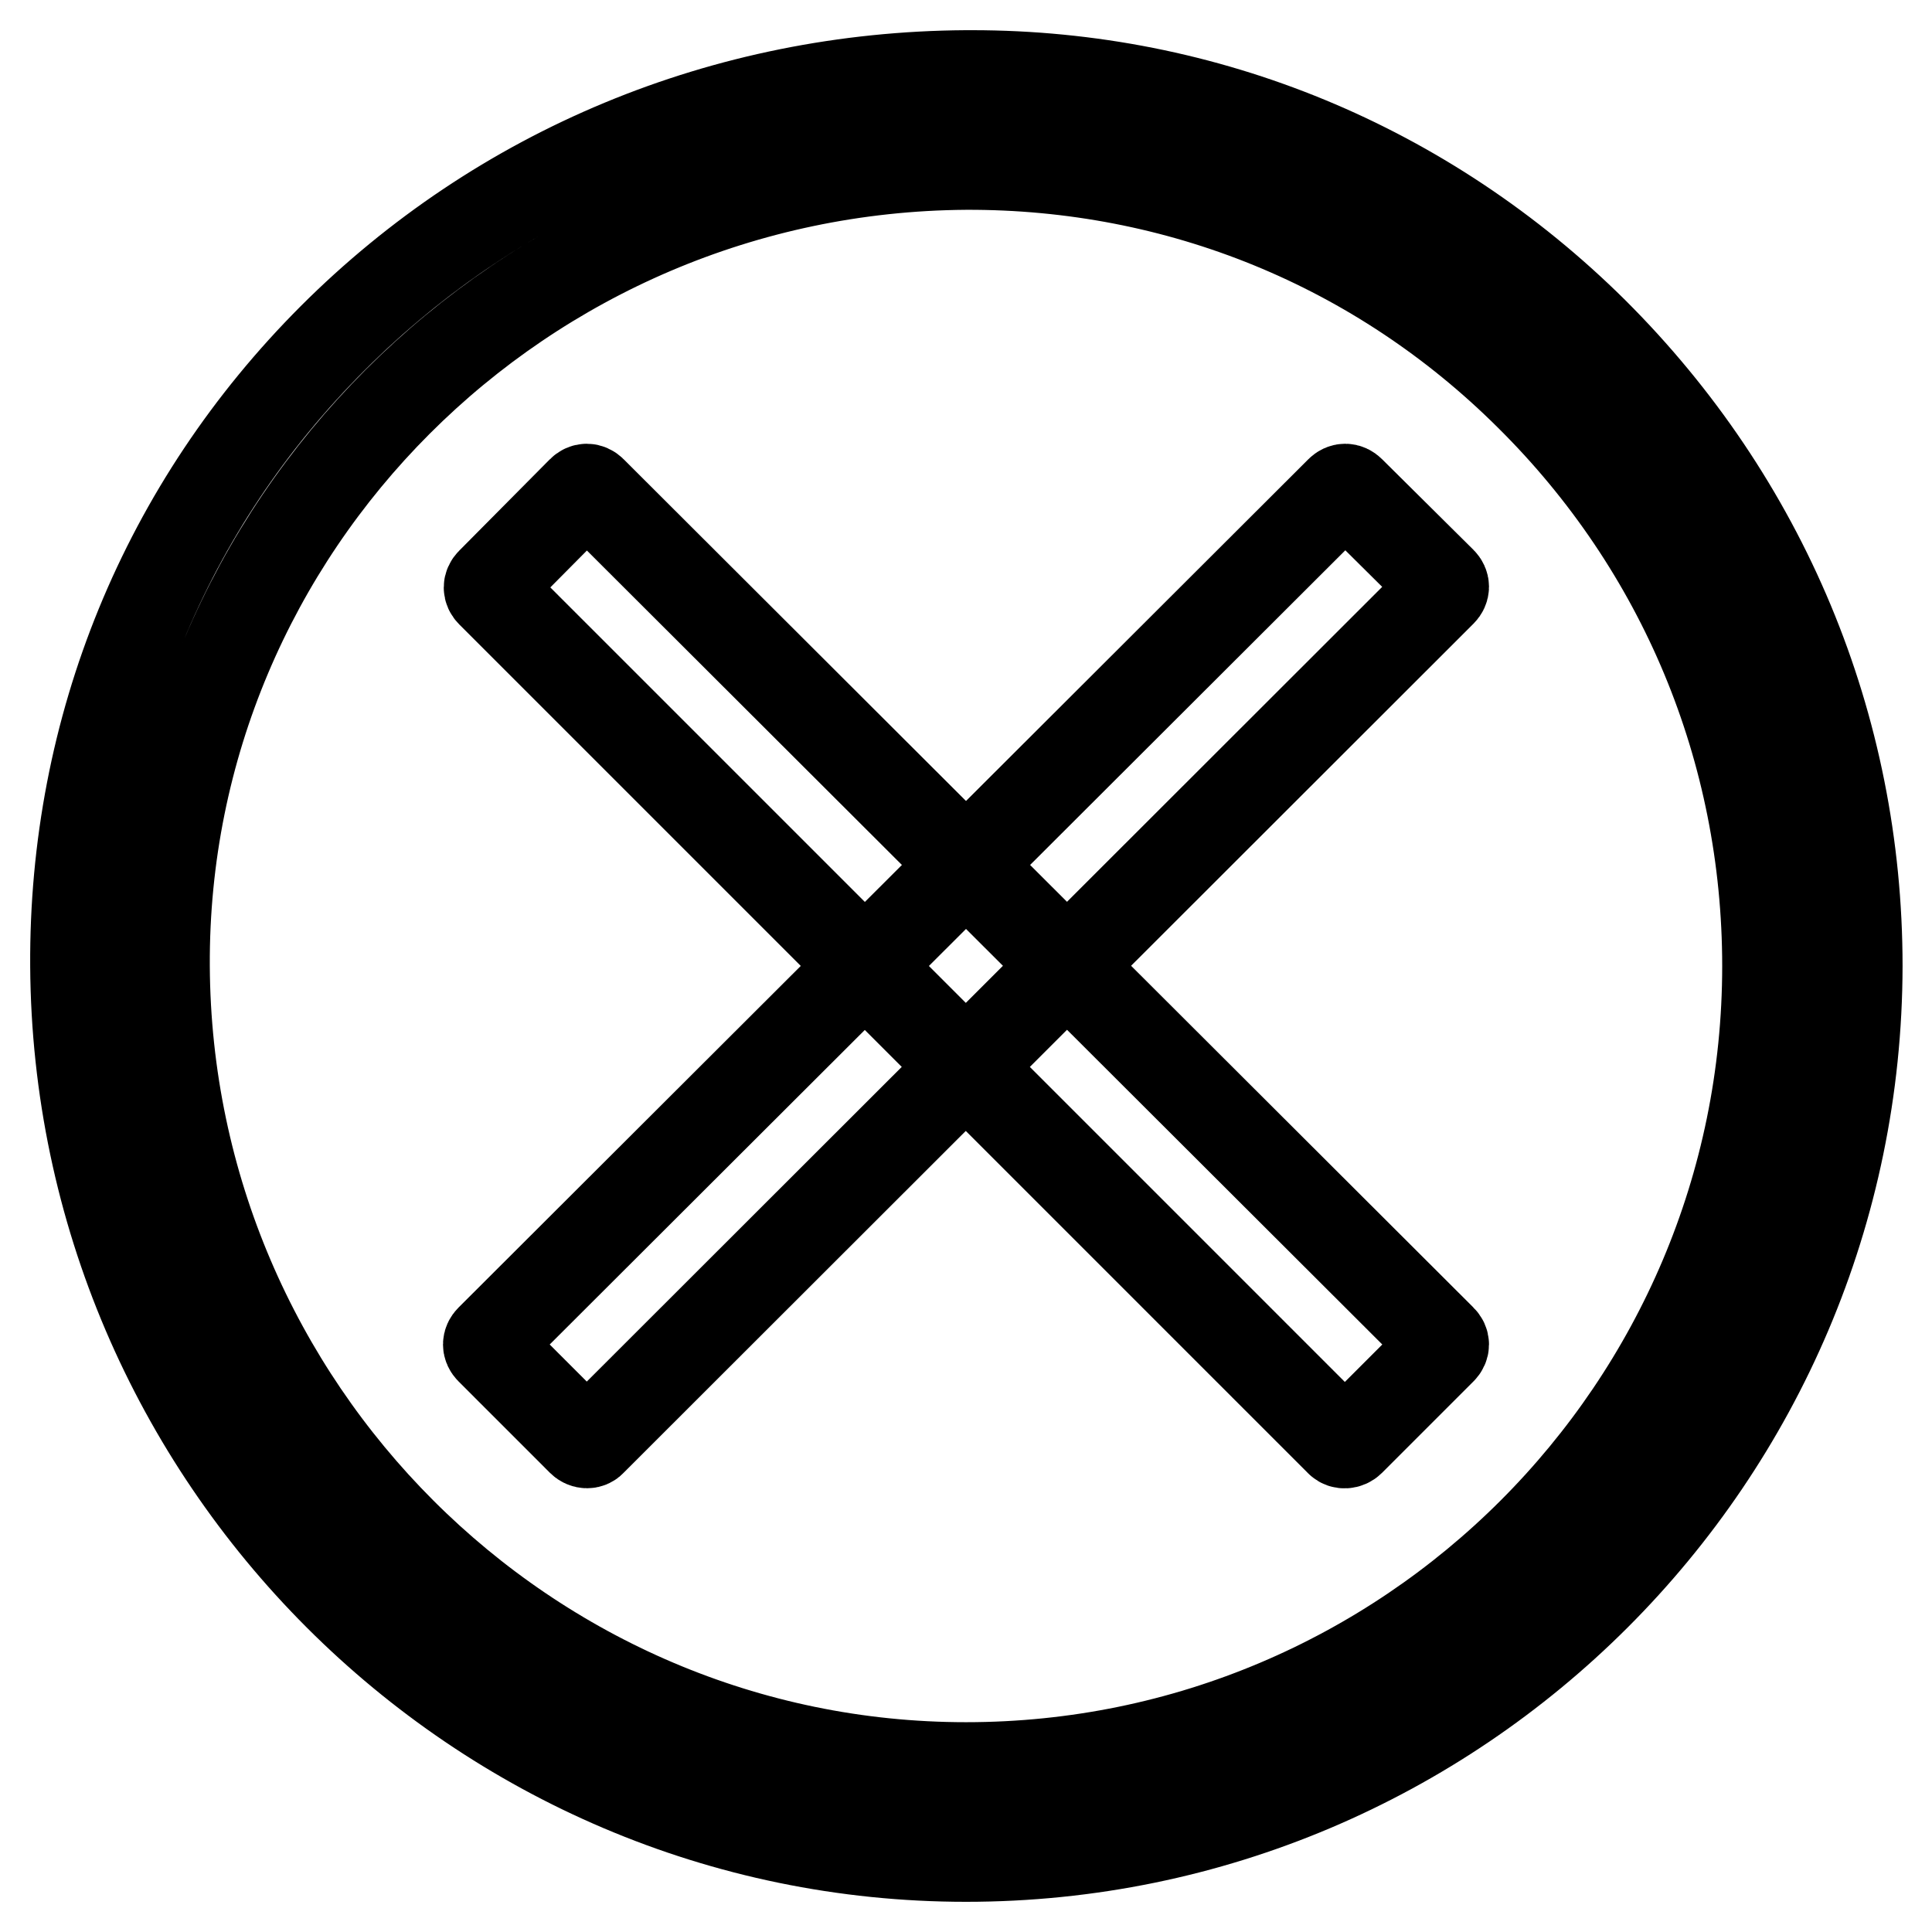
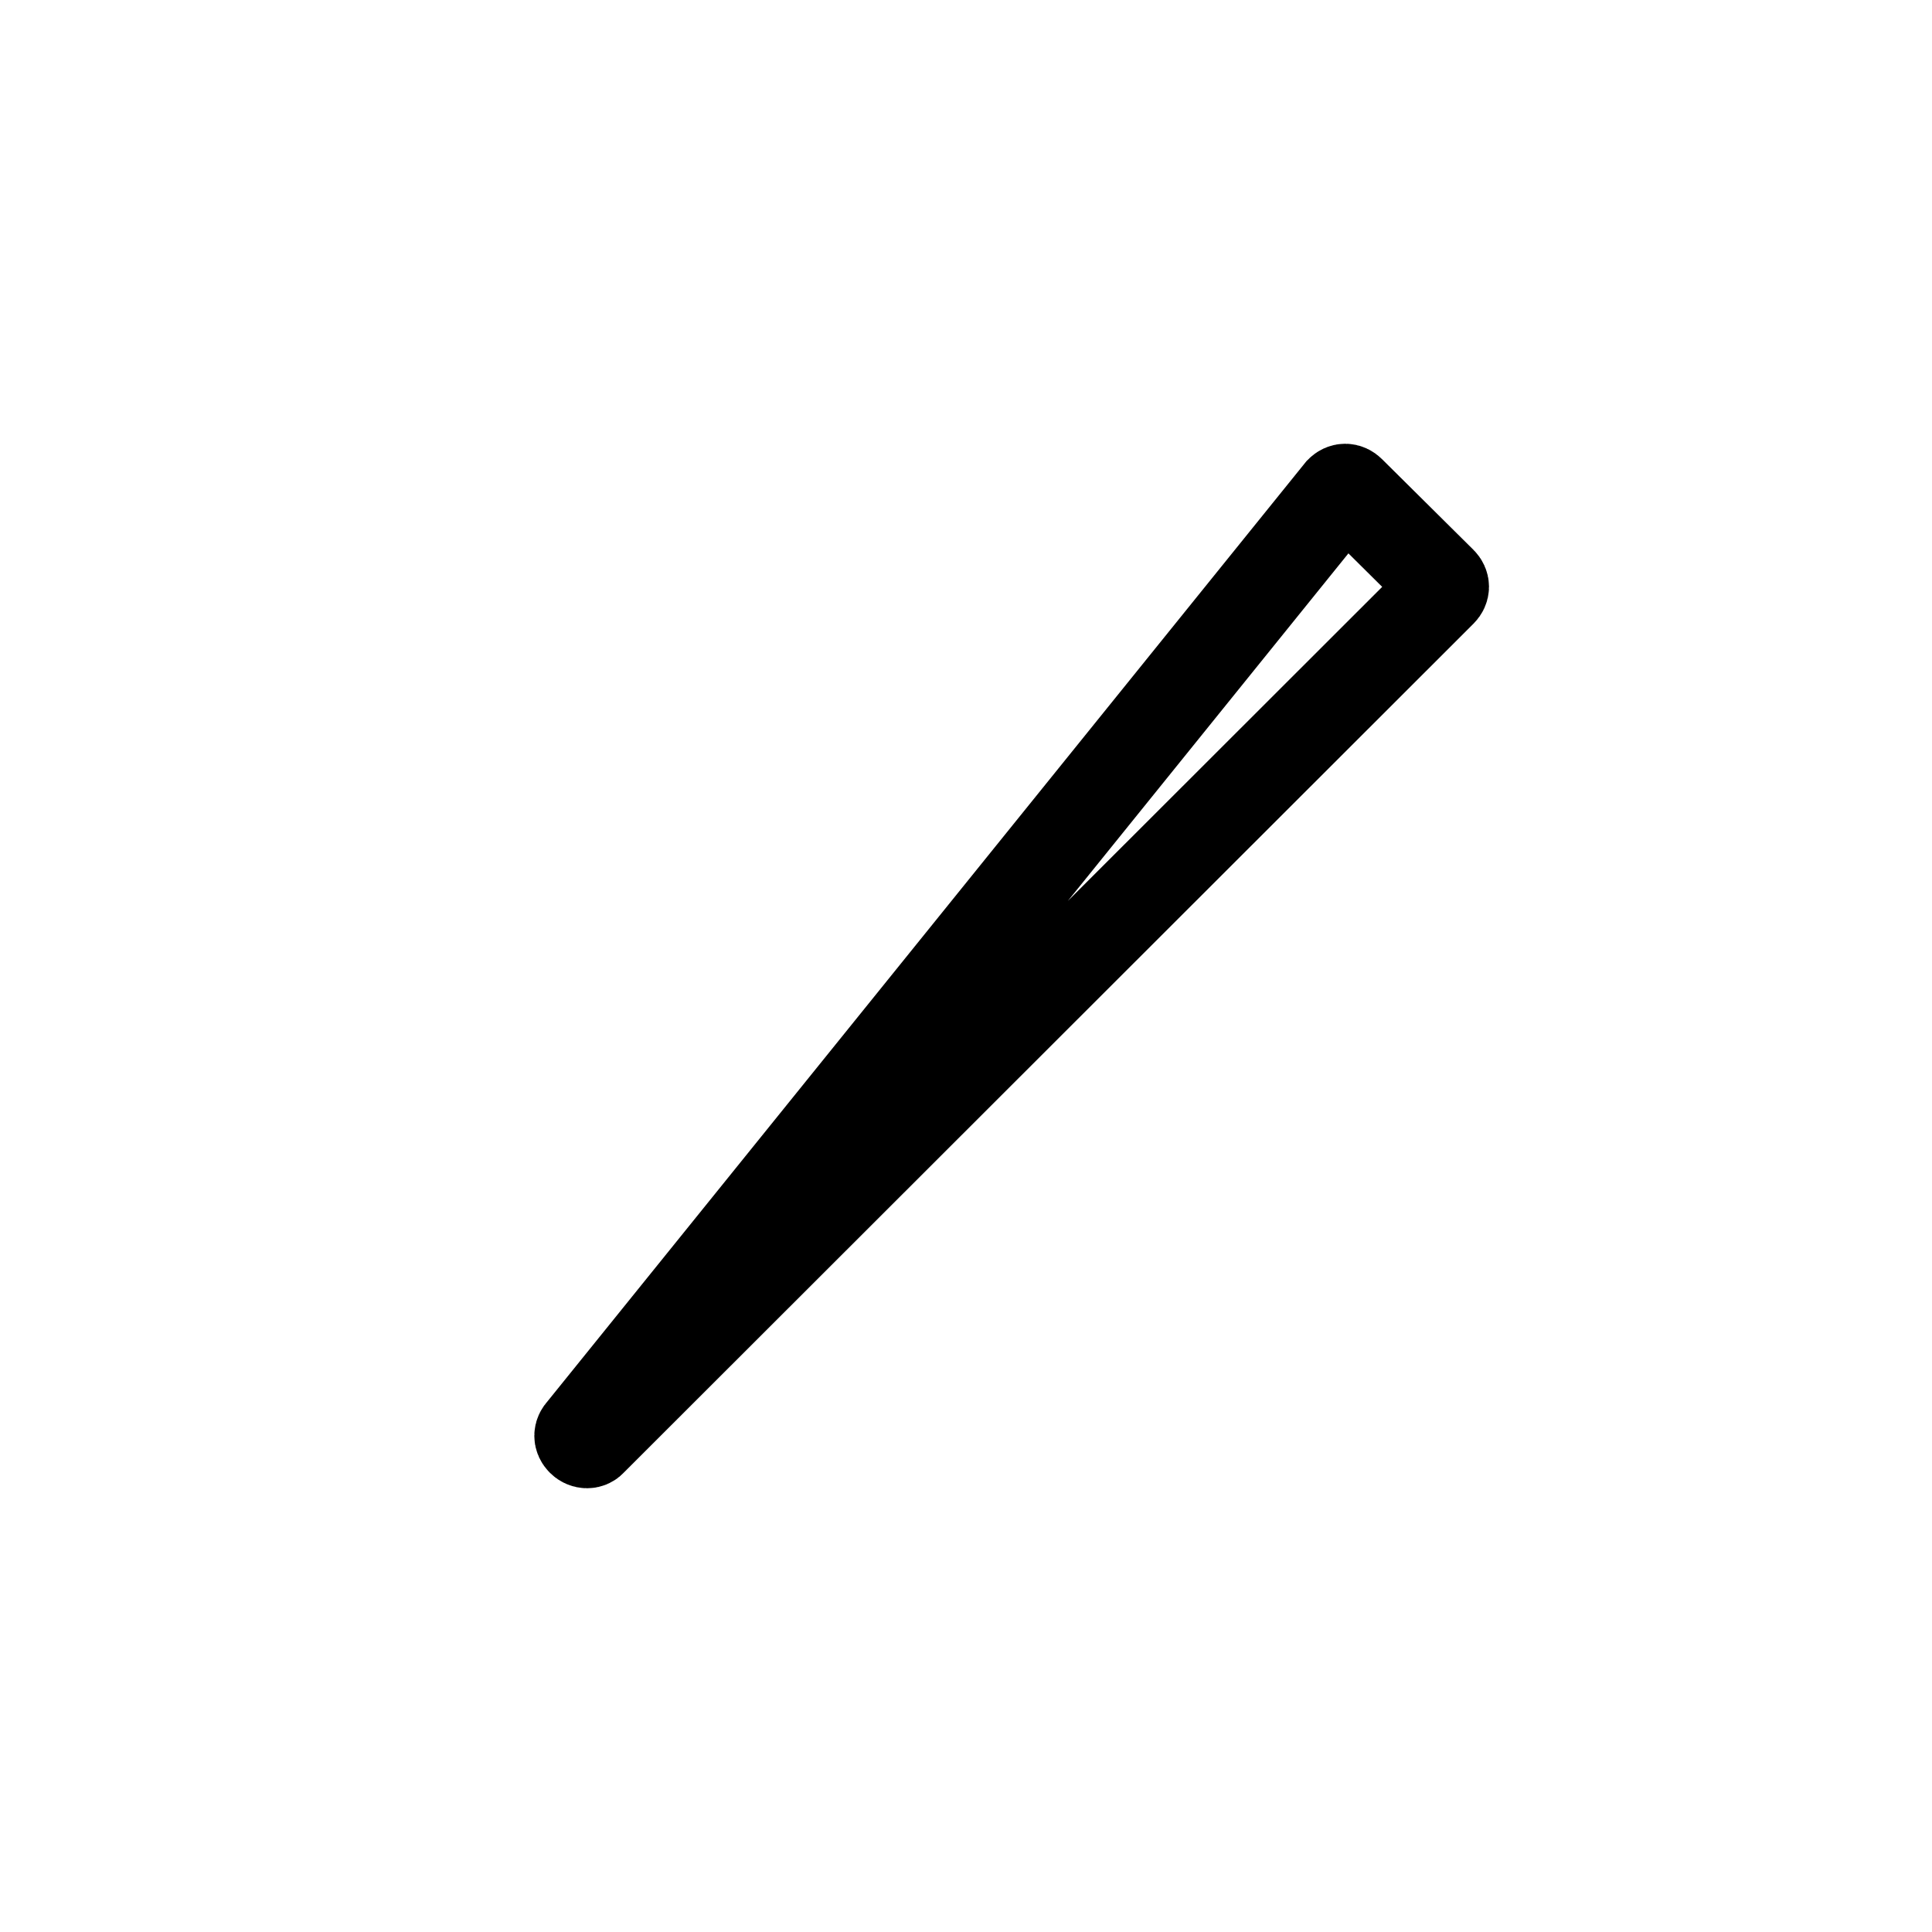
<svg xmlns="http://www.w3.org/2000/svg" version="1.1" x="0px" y="0px" viewBox="0 0 256 256" enable-background="new 0 0 256 256" xml:space="preserve">
  <g>
-     <path stroke-width="12" fill-opacity="0" stroke="#000000" d="M128,246c-64.7,0-117.6-52.9-118-118C9.8,96.5,21.9,67,44.1,44.8S96.1,10.2,128,10h0.8 c31,0,60.2,12.1,82.3,34c22.5,22.4,35,52.2,35,84C246,193.1,193.1,246,128,246z M128,21.8C69.1,22.2,21.5,69.8,21.8,128 c0.3,58.6,48,106.2,106.2,106.2c58.6,0,106.2-47.6,106.2-106.2c0-28.6-11.2-55.5-31.5-75.6C182.7,32.5,156.2,21.7,128,21.8z" />
-     <path stroke-width="12" fill-opacity="0" stroke="#000000" d="M77.1,190.9l-12.1-12.1c-0.4-0.4-0.4-0.9,0-1.3L177.6,65.1c0.4-0.4,0.9-0.4,1.3,0L191,77.1 c0.4,0.4,0.4,0.9,0,1.3L78.4,190.9C78.1,191.3,77.5,191.3,77.1,190.9z" />
-     <path stroke-width="12" fill-opacity="0" stroke="#000000" d="M178.9,190.9l12.1-12.1c0.4-0.4,0.4-0.9,0-1.3L78.4,65.1c-0.4-0.4-0.9-0.4-1.3,0l-12,12.1 c-0.4,0.4-0.4,0.9,0,1.3L177.6,191C177.9,191.3,178.5,191.3,178.9,190.9z" />
+     <path stroke-width="12" fill-opacity="0" stroke="#000000" d="M77.1,190.9c-0.4-0.4-0.4-0.9,0-1.3L177.6,65.1c0.4-0.4,0.9-0.4,1.3,0L191,77.1 c0.4,0.4,0.4,0.9,0,1.3L78.4,190.9C78.1,191.3,77.5,191.3,77.1,190.9z" />
  </g>
</svg>